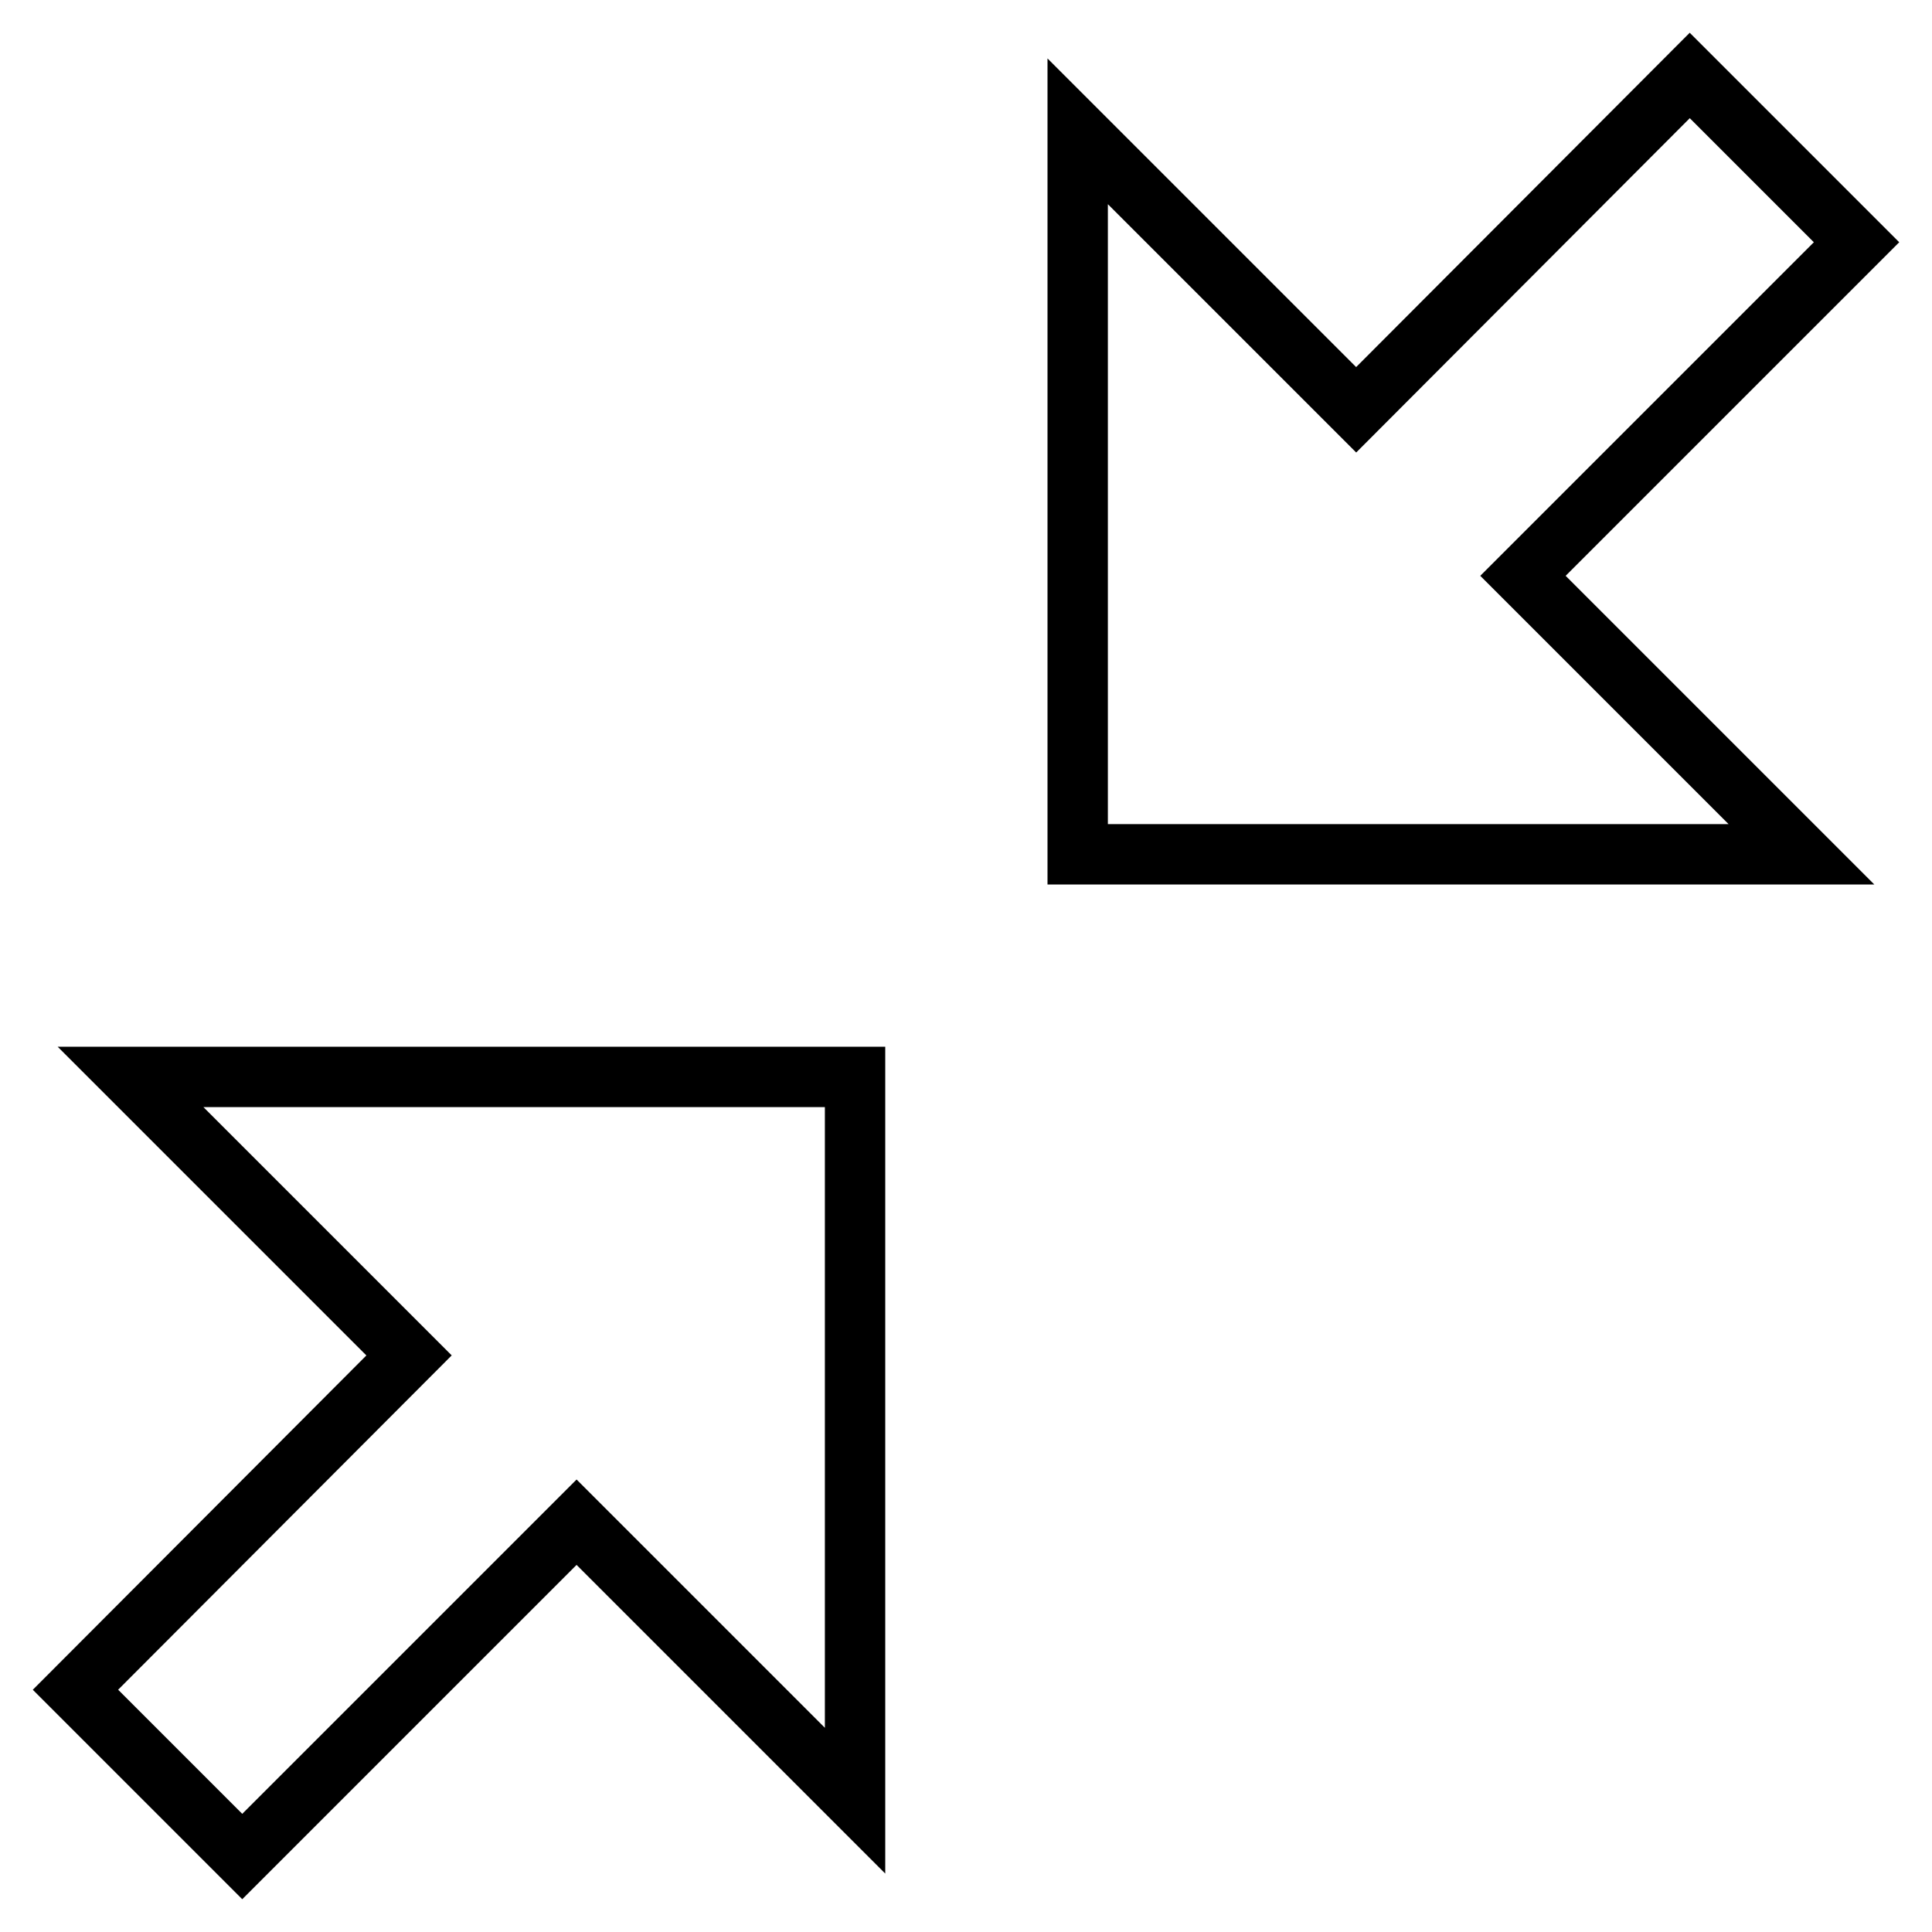
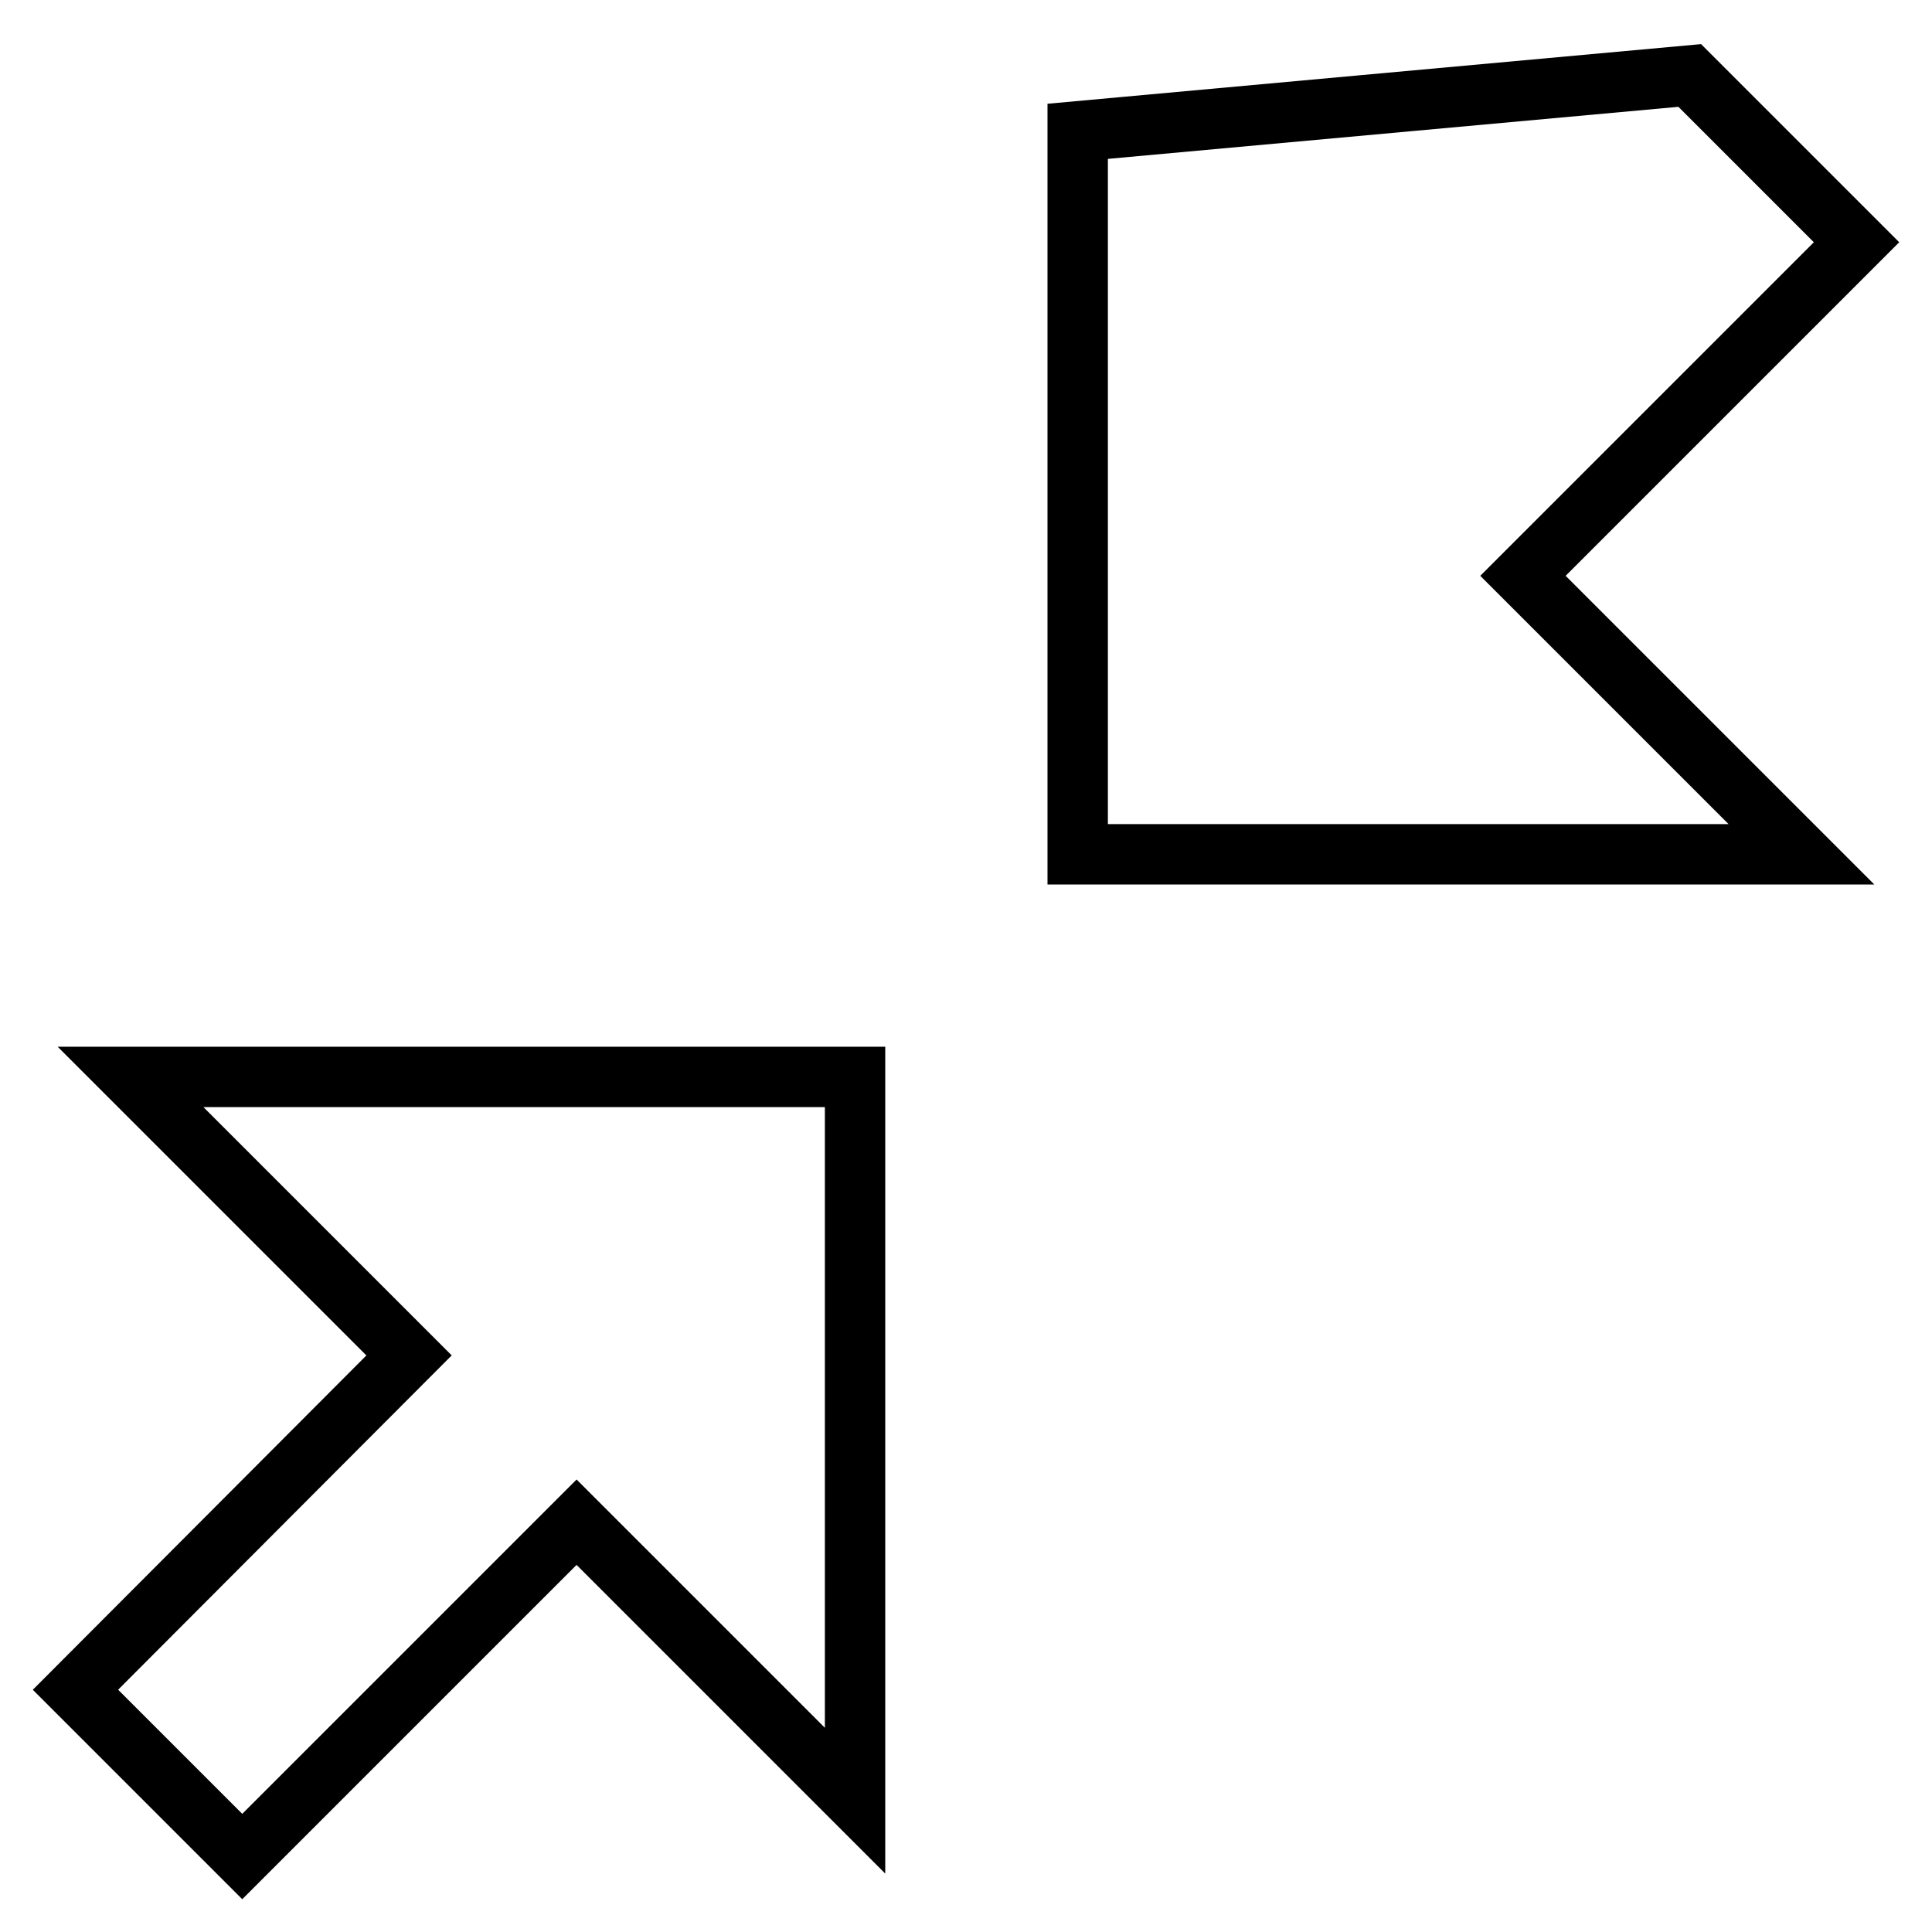
<svg xmlns="http://www.w3.org/2000/svg" version="1.1" x="0px" y="0px" viewBox="0 0 256 256" enable-background="new 0 0 256 256" xml:space="preserve">
  <g>
-     <path stroke-width="8" fill-opacity="0" stroke="#000000" d="M113.3,142.7v95.9l-36.9-36.9L32.1,246L10,223.9l44.2-44.3l-36.9-36.9L113.3,142.7z M246,32.1l-44.2,44.2 l36.9,36.9h-95.9V17.4l36.9,36.9L223.9,10L246,32.1z" />
+     <path stroke-width="8" fill-opacity="0" stroke="#000000" d="M113.3,142.7v95.9l-36.9-36.9L32.1,246L10,223.9l44.2-44.3l-36.9-36.9L113.3,142.7z M246,32.1l-44.2,44.2 l36.9,36.9h-95.9V17.4L223.9,10L246,32.1z" />
  </g>
</svg>